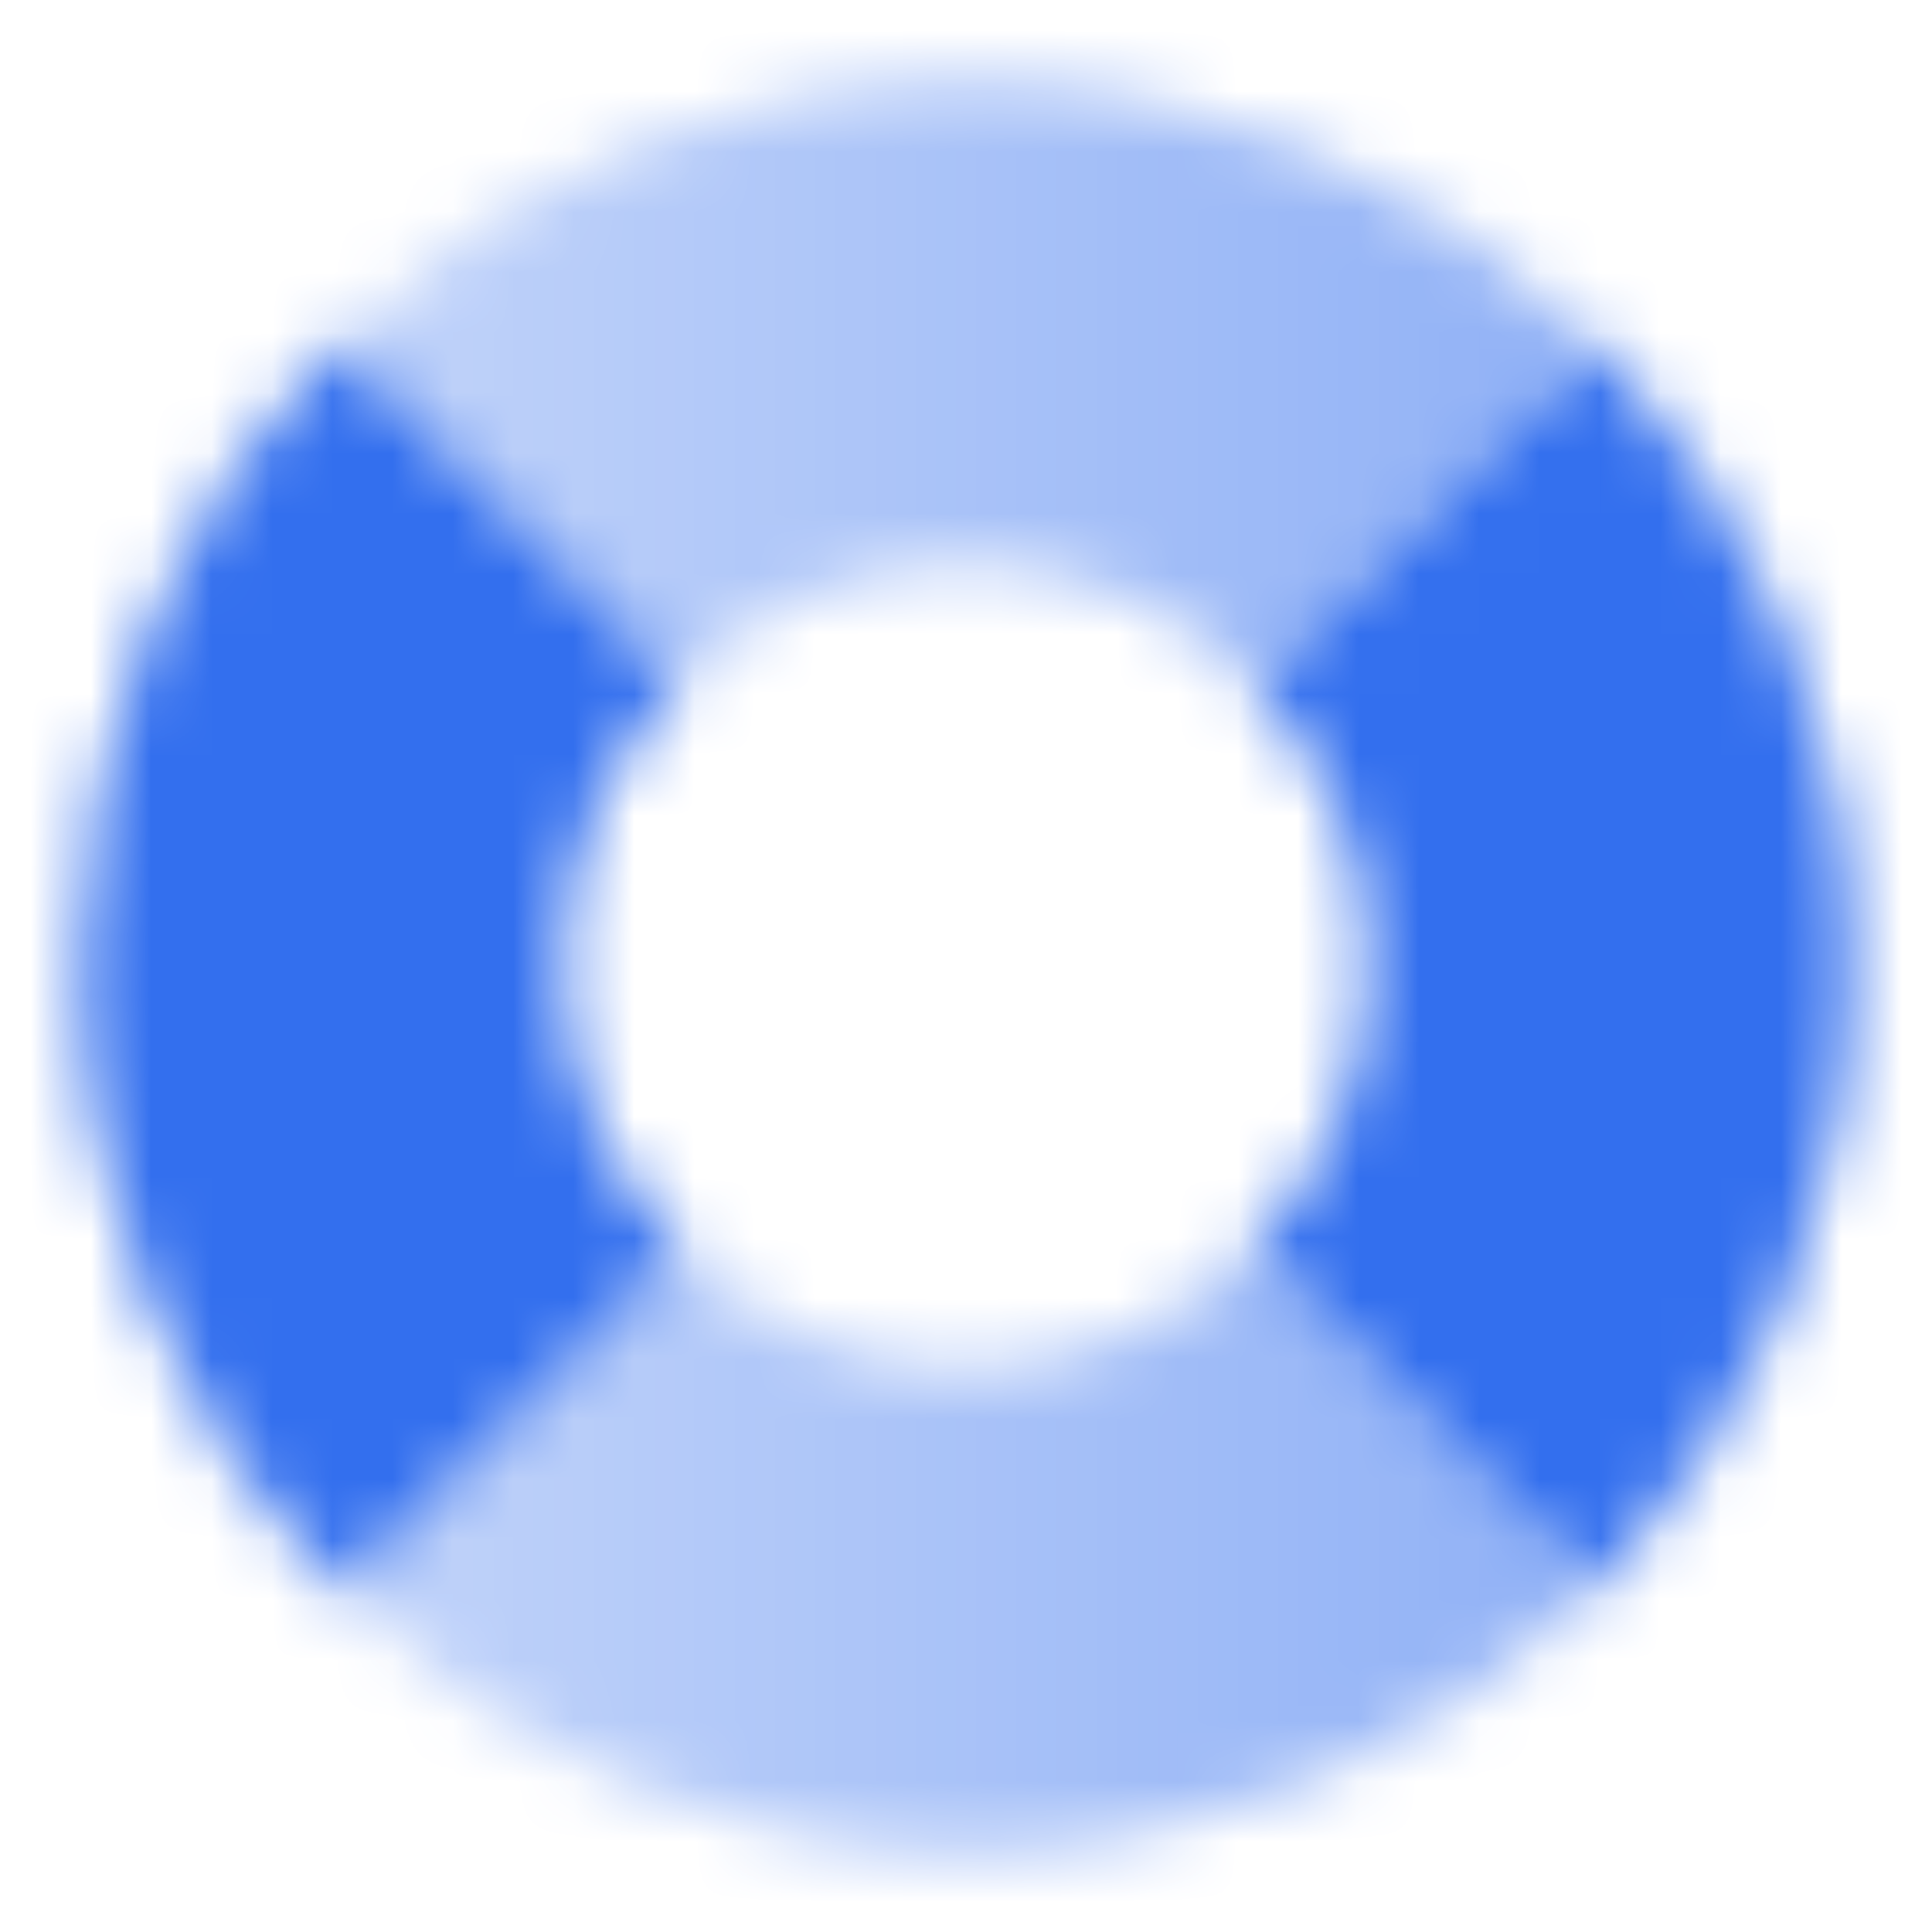
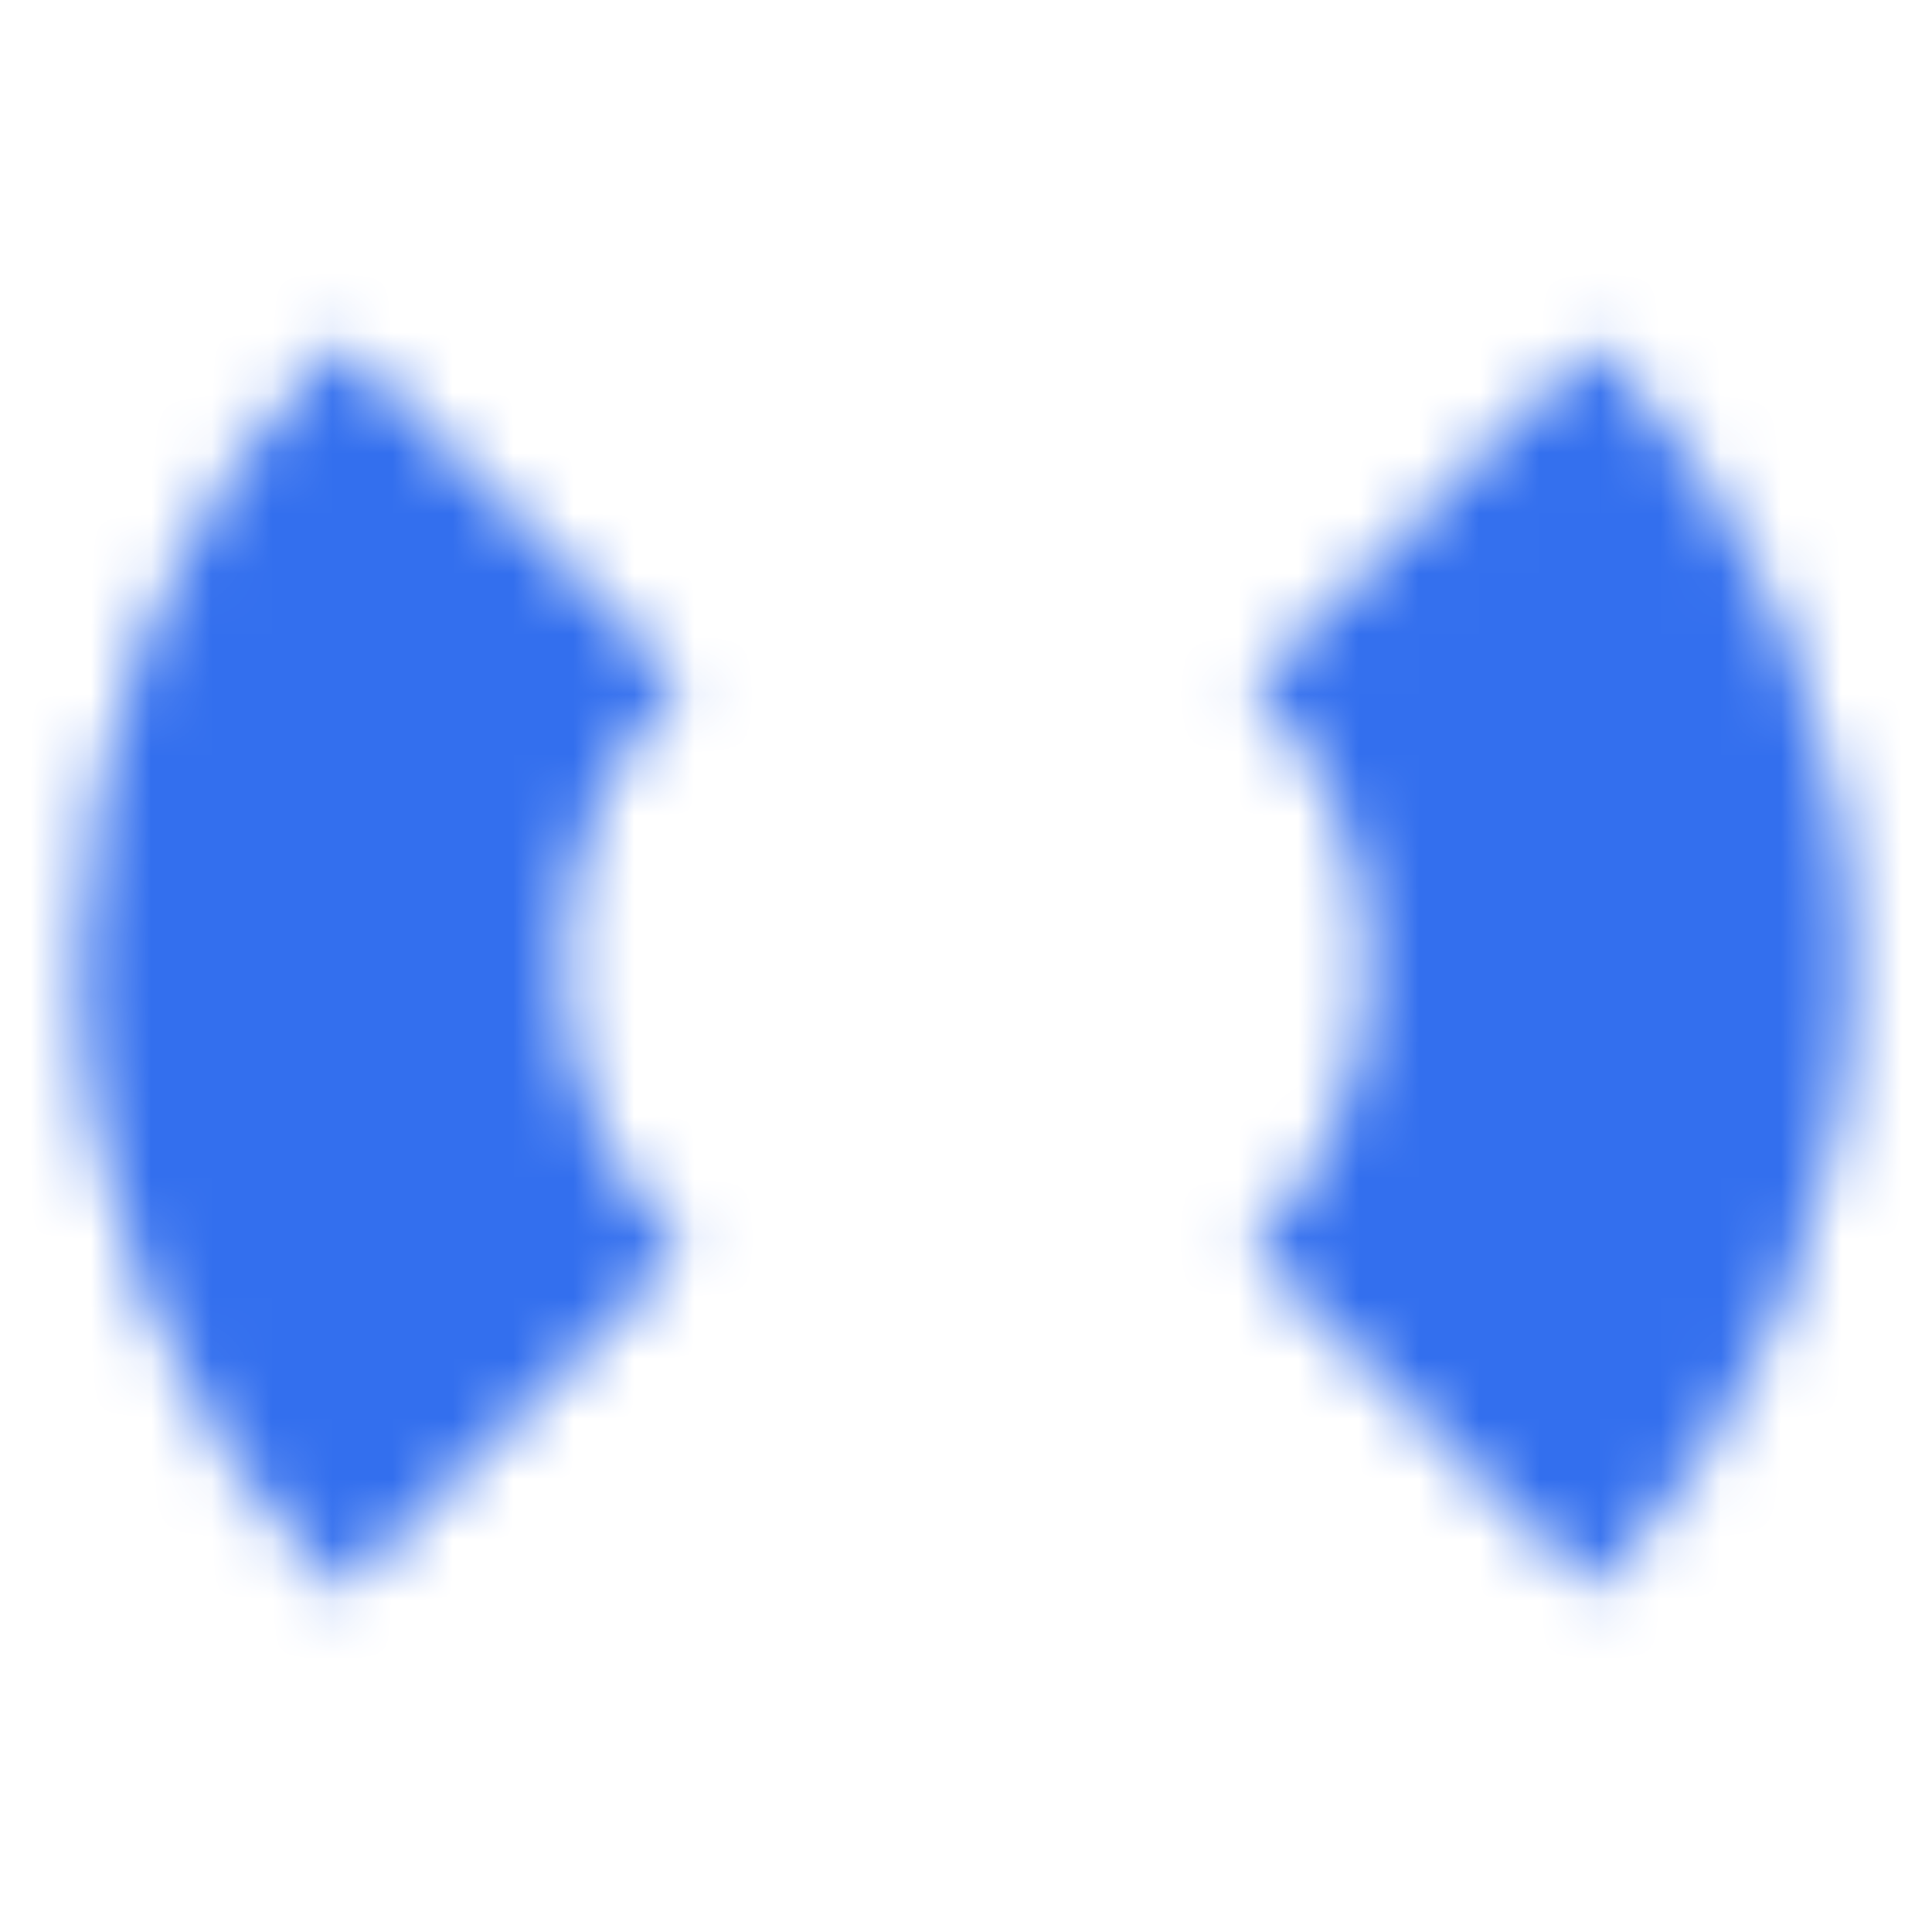
<svg xmlns="http://www.w3.org/2000/svg" width="32" height="32" viewBox="0 0 32 32" fill="none">
  <mask id="mask0_30_165273" style="mask-type:alpha" maskUnits="userSpaceOnUse" x="1" y="1" width="30" height="30">
-     <path fill-rule="evenodd" clip-rule="evenodd" d="M26.412 5.671C23.755 2.992 20.071 1.333 16 1.333C11.943 1.333 8.27 2.981 5.615 5.643L11.272 11.3C12.48 10.085 14.152 9.333 16 9.333C17.862 9.333 19.546 10.097 20.756 11.328L26.412 5.671ZM20.728 20.7C19.52 21.915 17.848 22.667 16 22.667C14.166 22.667 12.505 21.926 11.3 20.728L5.643 26.385C8.296 29.031 11.957 30.667 16 30.667C20.057 30.667 23.73 29.019 26.385 26.357L20.728 20.7Z" fill="url(#paint0_linear_30_165273)" />
    <path fill-rule="evenodd" clip-rule="evenodd" d="M5.615 5.643C2.969 8.296 1.333 11.957 1.333 16C1.333 20.057 2.981 23.729 5.643 26.385L11.3 20.728C10.085 19.52 9.333 17.848 9.333 16C9.333 14.166 10.074 12.505 11.272 11.3L5.615 5.643ZM20.756 11.328L26.412 5.671C29.042 8.321 30.667 11.971 30.667 16C30.667 20.043 29.031 23.704 26.385 26.357L20.728 20.7C21.926 19.495 22.667 17.834 22.667 16C22.667 14.18 21.938 12.531 20.756 11.328Z" fill="black" />
  </mask>
  <g mask="url(#mask0_30_165273)">
    <path d="M0 0H32V32H0V0Z" fill="#336FEE" />
  </g>
  <defs>
    <linearGradient id="paint0_linear_30_165273" x1="30.667" y1="17.333" x2="1.333" y2="17.333" gradientUnits="userSpaceOnUse">
      <stop stop-opacity="0.6" />
      <stop offset="1" stop-opacity="0.25" />
    </linearGradient>
  </defs>
</svg>